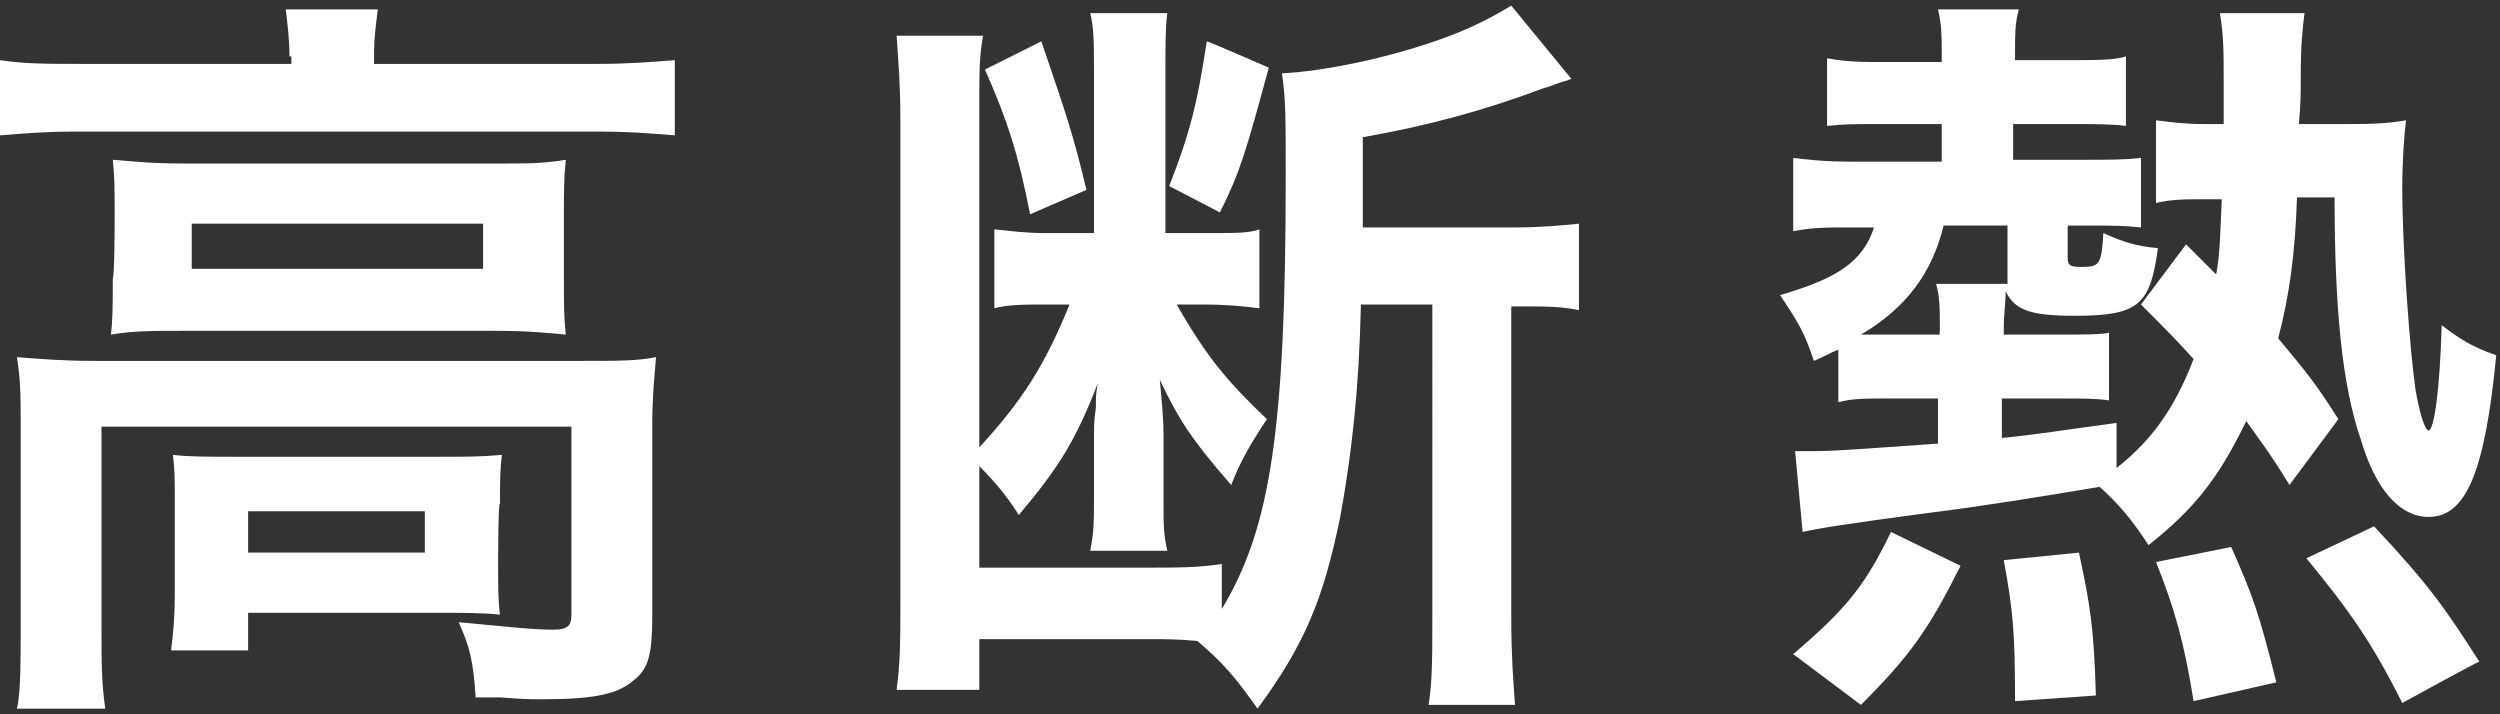
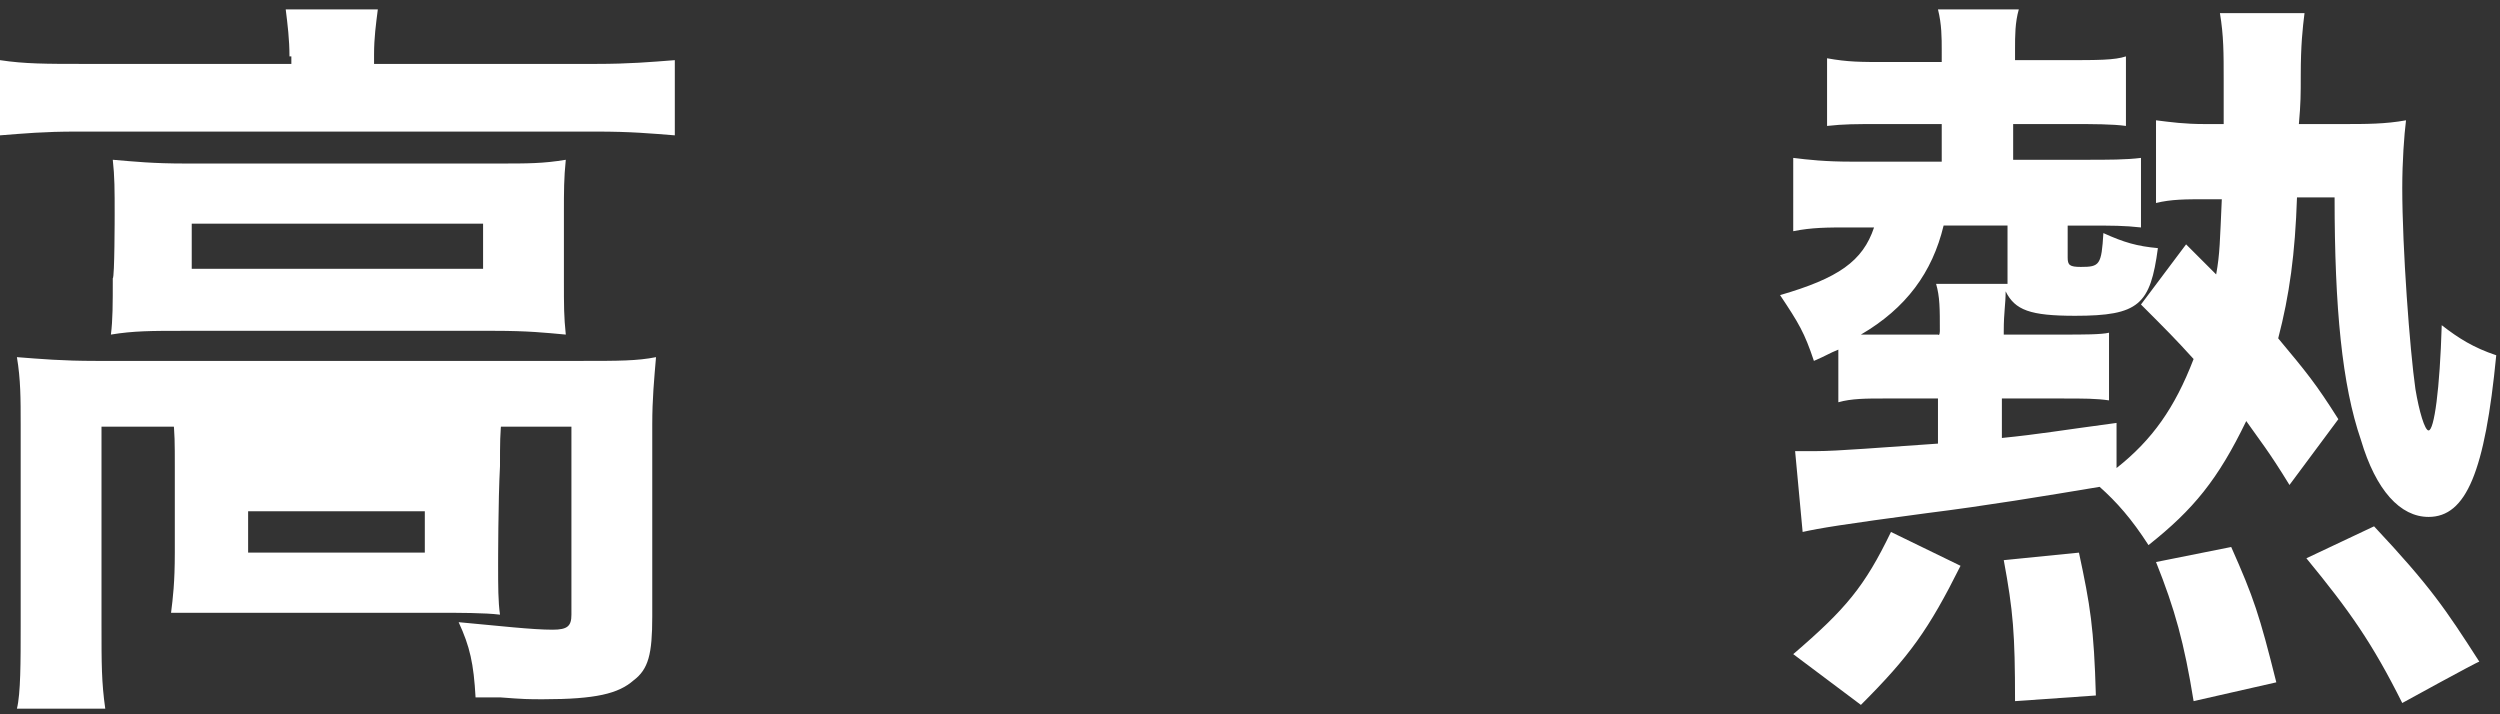
<svg xmlns="http://www.w3.org/2000/svg" version="1.1" id="Layer_2_00000138572053626319247660000000736515929823279251_" x="0px" y="0px" viewBox="0 0 133 38" style="enable-background:new 0 0 133 38;" xml:space="preserve">
  <rect x="0" y="0" width="133" height="38" fill="#333333" stroke="none" />
  <style type="text/css">
	.st0{fill:#FFFFFF;}
</style>
  <g id="_レイヤー_4">
    <g>
-       <path class="st0" d="M15.4,3c0-0.9-0.1-1.7-0.2-2.5h4.9C20,1.3,19.9,2,19.9,2.9v0.5h11.8c1.8,0,2.9-0.1,4.2-0.2v4    C34.6,7.1,33.6,7,31.7,7H4.1C2.3,7,1.3,7.1,0,7.2v-4c1.3,0.2,2.5,0.2,4.4,0.2h11.1V3z M1.1,22.6c0-1.4,0-2.4-0.2-3.6    c1.3,0.1,2.4,0.2,4.2,0.2H31c1.9,0,2.9,0,3.9-0.2c-0.1,1.2-0.2,2.2-0.2,3.6v10.2c0,2-0.2,2.8-1,3.4c-0.8,0.7-2,1-4.8,1    c-0.8,0-1,0-2.3-0.1c-0.4,0-0.9,0-1.3,0c-0.1-1.8-0.3-2.7-0.9-4c2.2,0.2,3.9,0.4,5,0.4c0.8,0,1-0.2,1-0.8v-10H5.4v10.6    c0,2,0,3,0.2,4.4H0.9c0.2-0.8,0.2-2.5,0.2-4.4C1.1,33.2,1.1,22.6,1.1,22.6z M6.1,11.4c0-1.3,0-2-0.1-2.9c1.2,0.1,2.1,0.2,3.9,0.2    h16.6c1.6,0,2.4,0,3.6-0.2c-0.1,1-0.1,1.6-0.1,2.9v3.4c0,1.6,0,2,0.1,3c-1.1-0.1-2-0.2-3.8-0.2H9.7c-1.6,0-2.6,0-3.8,0.2    c0.1-0.8,0.1-1.6,0.1-3C6.1,14.8,6.1,11.4,6.1,11.4z M26.5,30c0,1.2,0,2,0.1,2.7c-0.8-0.1-2.2-0.1-3.3-0.1H13.2v2H9.1    c0.1-0.8,0.2-1.6,0.2-3.2v-4.6c0-1.2,0-1.8-0.1-2.6c0.9,0.1,1.8,0.1,3.2,0.1h11c1.5,0,2.1,0,3.3-0.1c-0.1,0.8-0.1,1.4-0.1,2.6    C26.5,26.6,26.5,30,26.5,30z M10.2,14.3h15.5v-2.4H10.2C10.2,11.8,10.2,14.3,10.2,14.3z M13.2,29.4h9.4v-2.2h-9.4V29.4z" />
-       <path class="st0" d="M72.4,16.2c-0.1,4.6-0.5,8-1.1,11.3c-0.9,4.4-1.9,6.8-4.4,10.2c-1.2-1.7-1.8-2.4-3.2-3.6    c-1.1-0.1-1.6-0.1-3-0.1h-8.6v2.7h-4.4c0.2-1.5,0.2-2.8,0.2-4.6V6.4c0-1.9-0.1-3-0.2-4.5h4.6c-0.2,1.1-0.2,1.9-0.2,3.4v18.5    c2.3-2.5,3.5-4.4,4.8-7.6h-1.3c-1,0-2,0-2.7,0.2v-4.2c1,0.1,1.6,0.2,2.8,0.2h2.5V3.9c0-1.6,0-2.4-0.2-3.2h4.1C62,1.5,62,2.3,62,4    v8.4h2.4c1.3,0,2.1,0,2.6-0.2v4.2c-0.8-0.1-1.7-0.2-3-0.2h-1.4c1.6,2.8,2.7,4.1,4.8,6.1c-0.8,1.2-1.4,2.2-1.9,3.5    c-2.1-2.4-2.8-3.5-3.8-5.6c0.1,1,0.2,2.2,0.2,2.8v3.6c0,1.4,0,1.8,0.2,2.7H58c0.2-1,0.2-1.6,0.2-2.8v-3.1c0-0.6,0-1.1,0.1-1.7    c0-0.7,0-0.7,0.1-1.3c-1.2,3.1-2.1,4.5-4.2,7c-0.5-0.8-1.1-1.6-2.1-2.6v5.4h8.7c1.8,0,3,0,4.2-0.2v2.4c2.6-4.3,3.4-9.6,3.4-23    c0-3.2,0-4.1-0.2-5.5c2.2-0.1,5.6-0.8,8.4-1.8c1.7-0.6,2.8-1.2,3.8-1.8l3.2,3.9c-0.1,0-0.2,0.1-0.3,0.1c-0.4,0.1-0.8,0.3-1.2,0.4    c-3.2,1.2-6.2,2-9.6,2.6v4.8h8c1.5,0,2.5-0.1,3.5-0.2v4.6c-1-0.2-1.7-0.2-3.2-0.2h-0.4v16.6c0,1.9,0.1,3.3,0.2,4.6H76    c0.2-1.2,0.2-2.6,0.2-4.6V16.2C76.2,16.2,72.4,16.2,72.4,16.2z M55.4,2.2c1.4,4.1,1.7,5,2.4,7.9l-3,1.3c-0.6-3.1-1.2-5-2.4-7.7    L55.4,2.2z M67.5,3.6C66.3,8,66,9.1,64.9,11.3l-2.7-1.4c1.1-2.8,1.5-4.4,2-7.7C64.3,2.2,67.5,3.6,67.5,3.6z" />
+       <path class="st0" d="M15.4,3c0-0.9-0.1-1.7-0.2-2.5h4.9C20,1.3,19.9,2,19.9,2.9v0.5h11.8c1.8,0,2.9-0.1,4.2-0.2v4    C34.6,7.1,33.6,7,31.7,7H4.1C2.3,7,1.3,7.1,0,7.2v-4c1.3,0.2,2.5,0.2,4.4,0.2h11.1V3z M1.1,22.6c0-1.4,0-2.4-0.2-3.6    c1.3,0.1,2.4,0.2,4.2,0.2H31c1.9,0,2.9,0,3.9-0.2c-0.1,1.2-0.2,2.2-0.2,3.6v10.2c0,2-0.2,2.8-1,3.4c-0.8,0.7-2,1-4.8,1    c-0.8,0-1,0-2.3-0.1c-0.4,0-0.9,0-1.3,0c-0.1-1.8-0.3-2.7-0.9-4c2.2,0.2,3.9,0.4,5,0.4c0.8,0,1-0.2,1-0.8v-10H5.4v10.6    c0,2,0,3,0.2,4.4H0.9c0.2-0.8,0.2-2.5,0.2-4.4C1.1,33.2,1.1,22.6,1.1,22.6z M6.1,11.4c0-1.3,0-2-0.1-2.9c1.2,0.1,2.1,0.2,3.9,0.2    h16.6c1.6,0,2.4,0,3.6-0.2c-0.1,1-0.1,1.6-0.1,2.9v3.4c0,1.6,0,2,0.1,3c-1.1-0.1-2-0.2-3.8-0.2H9.7c-1.6,0-2.6,0-3.8,0.2    c0.1-0.8,0.1-1.6,0.1-3C6.1,14.8,6.1,11.4,6.1,11.4z M26.5,30c0,1.2,0,2,0.1,2.7c-0.8-0.1-2.2-0.1-3.3-0.1H13.2H9.1    c0.1-0.8,0.2-1.6,0.2-3.2v-4.6c0-1.2,0-1.8-0.1-2.6c0.9,0.1,1.8,0.1,3.2,0.1h11c1.5,0,2.1,0,3.3-0.1c-0.1,0.8-0.1,1.4-0.1,2.6    C26.5,26.6,26.5,30,26.5,30z M10.2,14.3h15.5v-2.4H10.2C10.2,11.8,10.2,14.3,10.2,14.3z M13.2,29.4h9.4v-2.2h-9.4V29.4z" />
      <path class="st0" d="M100.2,21.2c-0.9,0-1.7,0-2.4,0.2v-2.8c-0.5,0.2-0.6,0.3-1.3,0.6c-0.5-1.5-0.8-2-1.8-3.5    c3.1-0.9,4.4-1.8,5-3.6h-1.3c-1.2,0-2,0-3,0.2V8.4c0.8,0.1,1.7,0.2,3.1,0.2h4.8V6.6H100c-1.3,0-1.9,0-2.8,0.1V3.1    c1.1,0.2,1.8,0.2,3.1,0.2h3V2.7c0-0.7,0-1.4-0.2-2.2h4.3c-0.2,0.7-0.2,1.4-0.2,2.1v0.6h2.7c1.7,0,2.6,0,3.2-0.2v3.7    c-0.7-0.1-1.8-0.1-2.8-0.1h-3.2v1.9h3.8c1.3,0,2.2,0,3-0.1v3.7c-0.9-0.1-1.5-0.1-2.9-0.1h-1v1.7c0,0.4,0.1,0.5,0.7,0.5    c1,0,1.1-0.1,1.2-1.8c1.1,0.5,1.8,0.7,2.9,0.8c-0.4,3-1,3.6-4.4,3.6c-2.4,0-3.2-0.3-3.7-1.3c0,0.7-0.1,1.1-0.1,2.1v0.2h3.2    c1,0,2,0,2.4-0.1v3.6c-0.7-0.1-1.3-0.1-2.5-0.1h-3.2v2.1c2-0.2,3.1-0.4,6.1-0.8v2.4c1.9-1.5,3.1-3.2,4.1-5.8    c-1-1.1-1.4-1.5-2.8-2.9l2.4-3.2l1.6,1.6c0.2-1.1,0.2-1.8,0.3-4h-0.9c-1,0-1.8,0-2.6,0.2V6.4c0.8,0.1,1.5,0.2,2.6,0.2h1V4.3    c0-1.5,0-2.4-0.2-3.6h4.5c-0.1,0.8-0.2,1.7-0.2,3.3c0,1,0,1.5-0.1,2.6h2.3c1.3,0,2.3,0,3.4-0.2c-0.1,0.8-0.2,2.2-0.2,3.6    c0,3.2,0.4,8.6,0.7,10.7c0.2,1.2,0.5,2.2,0.7,2.2c0.3,0,0.6-2.2,0.7-5.6c0.9,0.7,1.7,1.2,2.9,1.6c-0.6,6.2-1.6,8.6-3.6,8.6    c-1.5,0-2.8-1.4-3.6-4.1c-1-2.9-1.4-7-1.4-12.9h-2c-0.1,3-0.4,5.2-1,7.5c1.5,1.8,2,2.4,3.2,4.3l-2.6,3.5c-1.1-1.8-1.6-2.4-2.3-3.4    c-1.5,3.1-2.8,4.7-5.2,6.6c-0.9-1.4-1.7-2.3-2.6-3.1c-3,0.5-6,1-9.2,1.4c-4.5,0.6-5.7,0.8-6.6,1L95.5,24H96c0.4,0,0.6,0,0.6,0    c1.2,0,3.5-0.2,6.5-0.4v-2.4H100.2L100.2,21.2z M95.4,34.8c2.8-2.4,3.8-3.6,5.2-6.5l3.7,1.8c-1.7,3.4-2.7,4.8-5.3,7.4L95.4,34.8z     M103.2,17.6c0-1.2,0-1.8-0.2-2.5h3.8V12h-3.4c-0.6,2.5-2,4.4-4.4,5.8c0.4,0,0.6,0,1.2,0h2.9C103.2,17.9,103.2,17.6,103.2,17.6z     M107.2,37.3c0-3.6-0.1-4.8-0.6-7.5l4-0.4c0.6,2.8,0.8,4,0.9,7.6L107.2,37.3z M116.7,37.3c-0.5-3.1-1-4.9-2-7.4l4-0.8    c1.2,2.7,1.5,3.6,2.4,7.2L116.7,37.3z M127.8,37.4c-1.6-3.2-2.8-4.9-5.1-7.7l3.6-1.7c3,3.2,3.8,4.4,5.6,7.2    C131.8,35.2,127.8,37.4,127.8,37.4z" />
    </g>
  </g>
</svg>